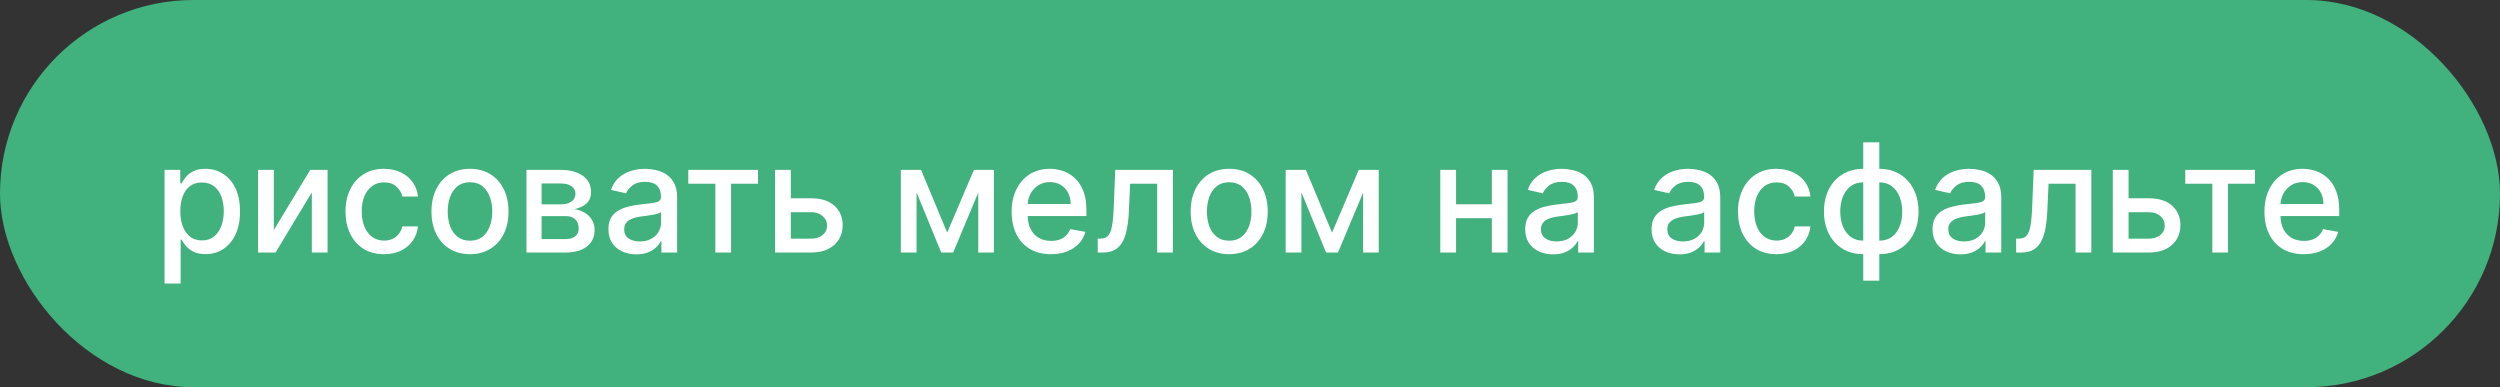
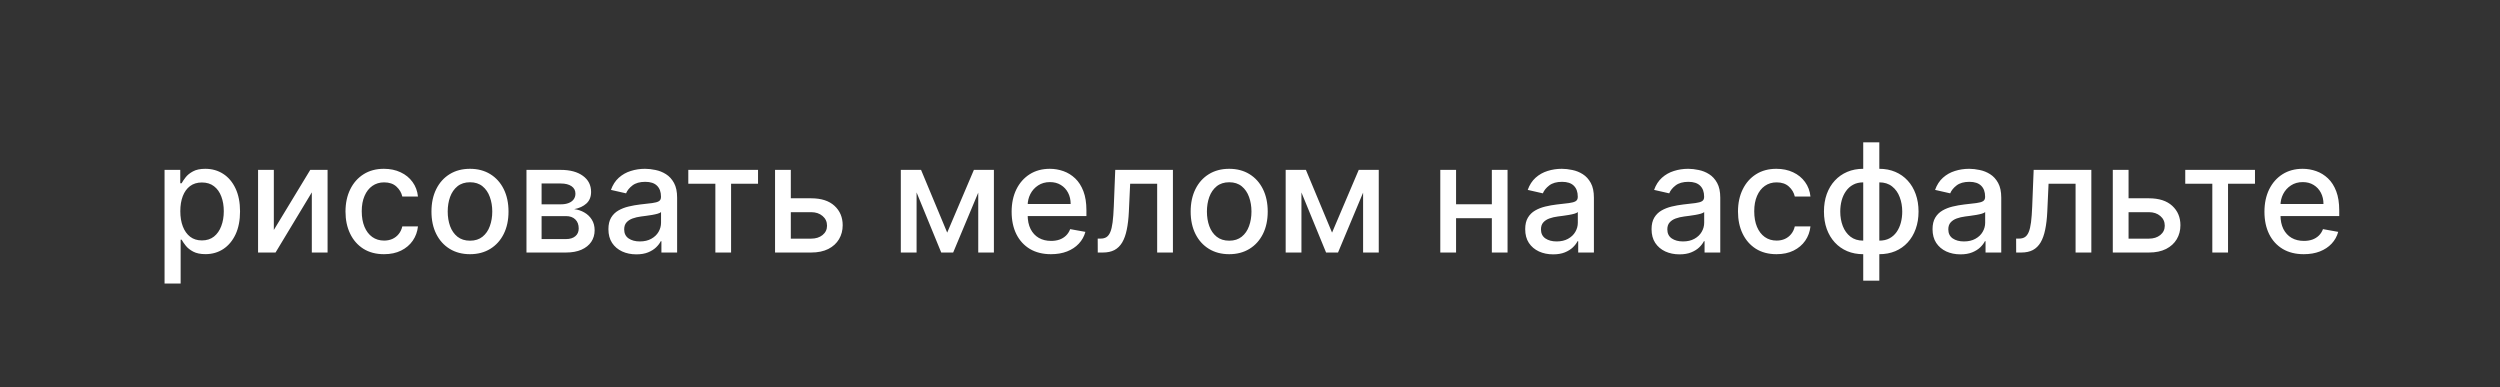
<svg xmlns="http://www.w3.org/2000/svg" width="297" height="46" viewBox="0 0 297 46" fill="none">
  <rect x="0" y="0" width="297" height="46" fill="#333333" stroke="none" />
-   <rect width="297" height="46" rx="23" fill="#41B17D" />
  <path d="M19.549 33.682V20.182H21.415V21.773H21.575C21.686 21.569 21.845 21.332 22.054 21.064C22.263 20.796 22.553 20.561 22.924 20.361C23.294 20.156 23.784 20.054 24.394 20.054C25.186 20.054 25.894 20.254 26.516 20.655C27.138 21.055 27.626 21.633 27.98 22.387C28.337 23.141 28.517 24.049 28.517 25.11C28.517 26.171 28.34 27.081 27.986 27.84C27.632 28.594 27.146 29.175 26.529 29.584C25.911 29.989 25.205 30.192 24.413 30.192C23.816 30.192 23.328 30.092 22.949 29.891C22.574 29.691 22.28 29.457 22.067 29.188C21.854 28.92 21.69 28.681 21.575 28.472H21.46V33.682H19.549ZM21.421 25.091C21.421 25.781 21.521 26.386 21.722 26.906C21.922 27.426 22.212 27.833 22.591 28.127C22.97 28.417 23.435 28.562 23.985 28.562C24.556 28.562 25.033 28.41 25.416 28.108C25.8 27.801 26.09 27.386 26.286 26.861C26.486 26.337 26.586 25.747 26.586 25.091C26.586 24.443 26.488 23.861 26.292 23.346C26.1 22.83 25.811 22.423 25.423 22.125C25.039 21.827 24.56 21.678 23.985 21.678C23.431 21.678 22.962 21.82 22.578 22.106C22.199 22.391 21.911 22.79 21.715 23.301C21.519 23.812 21.421 24.409 21.421 25.091ZM32.531 27.322L36.858 20.182H38.916V30H37.044V22.854L32.735 30H30.658V20.182H32.531V27.322ZM45.622 30.198C44.671 30.198 43.853 29.983 43.167 29.553C42.485 29.118 41.961 28.519 41.595 27.756C41.228 26.994 41.045 26.12 41.045 25.136C41.045 24.139 41.232 23.259 41.607 22.496C41.982 21.729 42.511 21.13 43.193 20.7C43.874 20.269 44.678 20.054 45.602 20.054C46.348 20.054 47.013 20.192 47.597 20.47C48.181 20.742 48.651 21.126 49.009 21.62C49.372 22.114 49.587 22.692 49.655 23.352H47.795C47.693 22.892 47.458 22.496 47.092 22.163C46.73 21.831 46.244 21.665 45.634 21.665C45.102 21.665 44.635 21.805 44.235 22.087C43.838 22.364 43.529 22.76 43.308 23.276C43.086 23.787 42.975 24.392 42.975 25.091C42.975 25.807 43.084 26.425 43.301 26.945C43.519 27.465 43.825 27.867 44.222 28.153C44.622 28.438 45.093 28.581 45.634 28.581C45.997 28.581 46.325 28.515 46.619 28.383C46.917 28.246 47.166 28.053 47.367 27.801C47.571 27.55 47.714 27.247 47.795 26.893H49.655C49.587 27.528 49.38 28.095 49.035 28.594C48.69 29.092 48.227 29.484 47.648 29.77C47.073 30.055 46.397 30.198 45.622 30.198ZM55.834 30.198C54.914 30.198 54.111 29.987 53.425 29.565C52.739 29.143 52.206 28.553 51.827 27.795C51.447 27.036 51.258 26.15 51.258 25.136C51.258 24.117 51.447 23.227 51.827 22.464C52.206 21.701 52.739 21.109 53.425 20.687C54.111 20.265 54.914 20.054 55.834 20.054C56.755 20.054 57.558 20.265 58.244 20.687C58.93 21.109 59.463 21.701 59.842 22.464C60.222 23.227 60.411 24.117 60.411 25.136C60.411 26.15 60.222 27.036 59.842 27.795C59.463 28.553 58.93 29.143 58.244 29.565C57.558 29.987 56.755 30.198 55.834 30.198ZM55.841 28.594C56.438 28.594 56.932 28.436 57.324 28.121C57.716 27.805 58.006 27.386 58.193 26.861C58.385 26.337 58.481 25.76 58.481 25.129C58.481 24.503 58.385 23.928 58.193 23.403C58.006 22.875 57.716 22.451 57.324 22.131C56.932 21.812 56.438 21.652 55.841 21.652C55.24 21.652 54.742 21.812 54.345 22.131C53.953 22.451 53.661 22.875 53.469 23.403C53.282 23.928 53.188 24.503 53.188 25.129C53.188 25.76 53.282 26.337 53.469 26.861C53.661 27.386 53.953 27.805 54.345 28.121C54.742 28.436 55.24 28.594 55.841 28.594ZM62.545 30V20.182H66.616C67.724 20.182 68.602 20.418 69.25 20.891C69.898 21.36 70.221 21.997 70.221 22.803C70.221 23.378 70.038 23.834 69.672 24.171C69.305 24.507 68.819 24.733 68.214 24.848C68.653 24.899 69.056 25.031 69.422 25.244C69.789 25.453 70.083 25.734 70.305 26.088C70.53 26.442 70.643 26.864 70.643 27.354C70.643 27.874 70.509 28.334 70.241 28.734C69.972 29.131 69.582 29.442 69.071 29.668C68.564 29.889 67.952 30 67.236 30H62.545ZM64.341 28.402H67.236C67.709 28.402 68.08 28.289 68.349 28.063C68.617 27.837 68.751 27.53 68.751 27.143C68.751 26.687 68.617 26.329 68.349 26.069C68.08 25.805 67.709 25.673 67.236 25.673H64.341V28.402ZM64.341 24.273H66.635C66.993 24.273 67.3 24.222 67.556 24.119C67.816 24.017 68.014 23.872 68.15 23.685C68.291 23.493 68.361 23.267 68.361 23.007C68.361 22.628 68.206 22.332 67.895 22.119C67.584 21.905 67.157 21.799 66.616 21.799H64.341V24.273ZM75.597 30.217C74.975 30.217 74.412 30.102 73.91 29.872C73.407 29.638 73.008 29.299 72.714 28.856C72.424 28.413 72.28 27.869 72.28 27.226C72.28 26.672 72.386 26.216 72.599 25.858C72.812 25.5 73.1 25.217 73.462 25.008C73.824 24.799 74.229 24.641 74.677 24.535C75.124 24.428 75.58 24.347 76.045 24.292C76.633 24.224 77.11 24.168 77.476 24.126C77.843 24.079 78.109 24.004 78.275 23.902C78.442 23.8 78.525 23.634 78.525 23.403V23.359C78.525 22.8 78.367 22.368 78.052 22.061C77.741 21.754 77.276 21.601 76.658 21.601C76.015 21.601 75.508 21.744 75.137 22.029C74.77 22.31 74.517 22.624 74.376 22.969L72.58 22.56C72.793 21.963 73.104 21.482 73.513 21.115C73.927 20.744 74.402 20.476 74.939 20.31C75.476 20.139 76.04 20.054 76.633 20.054C77.025 20.054 77.44 20.101 77.879 20.195C78.322 20.284 78.736 20.45 79.119 20.693C79.507 20.936 79.824 21.283 80.072 21.735C80.319 22.183 80.442 22.764 80.442 23.48V30H78.576V28.658H78.499C78.376 28.905 78.19 29.148 77.943 29.386C77.696 29.625 77.378 29.823 76.991 29.981C76.603 30.139 76.138 30.217 75.597 30.217ZM76.013 28.683C76.541 28.683 76.993 28.579 77.368 28.37C77.747 28.161 78.035 27.889 78.231 27.552C78.431 27.211 78.531 26.847 78.531 26.459V25.193C78.463 25.261 78.331 25.325 78.135 25.385C77.943 25.44 77.724 25.489 77.476 25.532C77.229 25.57 76.989 25.607 76.754 25.641C76.52 25.671 76.324 25.696 76.166 25.717C75.795 25.764 75.457 25.843 75.15 25.954C74.847 26.065 74.604 26.224 74.421 26.433C74.242 26.638 74.153 26.91 74.153 27.251C74.153 27.724 74.327 28.082 74.677 28.325C75.026 28.564 75.471 28.683 76.013 28.683ZM81.77 21.831V20.182H90.054V21.831H86.852V30H84.985V21.831H81.77ZM93.514 23.557H96.365C97.567 23.557 98.491 23.855 99.139 24.452C99.787 25.048 100.111 25.817 100.111 26.759C100.111 27.373 99.966 27.925 99.676 28.415C99.386 28.905 98.962 29.293 98.404 29.578C97.846 29.859 97.166 30 96.365 30H92.076V20.182H93.949V28.351H96.365C96.915 28.351 97.366 28.208 97.72 27.923C98.074 27.633 98.251 27.264 98.251 26.817C98.251 26.344 98.074 25.958 97.72 25.66C97.366 25.357 96.915 25.206 96.365 25.206H93.514V23.557ZM112.527 27.635L115.698 20.182H117.347L113.237 30H111.818L107.791 20.182H109.421L112.527 27.635ZM108.89 20.182V30H107.017V20.182H108.89ZM116.215 30V20.182H118.075V30H116.215ZM124.854 30.198C123.887 30.198 123.054 29.991 122.355 29.578C121.66 29.16 121.123 28.575 120.744 27.82C120.369 27.062 120.182 26.173 120.182 25.155C120.182 24.149 120.369 23.263 120.744 22.496C121.123 21.729 121.652 21.13 122.329 20.7C123.011 20.269 123.808 20.054 124.72 20.054C125.274 20.054 125.811 20.146 126.331 20.329C126.851 20.512 127.317 20.8 127.731 21.192C128.144 21.584 128.47 22.093 128.709 22.72C128.947 23.342 129.067 24.098 129.067 24.989V25.666H121.262V24.234H127.194C127.194 23.732 127.091 23.286 126.887 22.898C126.682 22.506 126.395 22.197 126.024 21.972C125.657 21.746 125.227 21.633 124.733 21.633C124.196 21.633 123.727 21.765 123.327 22.029C122.93 22.289 122.623 22.63 122.406 23.052C122.193 23.47 122.086 23.923 122.086 24.413V25.532C122.086 26.188 122.202 26.746 122.432 27.207C122.666 27.667 122.992 28.018 123.41 28.261C123.827 28.5 124.315 28.619 124.873 28.619C125.236 28.619 125.566 28.568 125.864 28.466C126.162 28.359 126.42 28.202 126.638 27.993C126.855 27.784 127.021 27.526 127.136 27.22L128.945 27.546C128.8 28.078 128.54 28.545 128.165 28.945C127.795 29.342 127.328 29.651 126.765 29.872C126.207 30.09 125.57 30.198 124.854 30.198ZM130.414 30L130.407 28.345H130.759C131.032 28.345 131.26 28.287 131.443 28.172C131.63 28.053 131.784 27.852 131.903 27.571C132.022 27.29 132.114 26.902 132.178 26.408C132.242 25.909 132.289 25.283 132.319 24.528L132.491 20.182H139.343V30H137.471V21.831H134.262L134.108 25.168C134.07 25.977 133.987 26.685 133.859 27.29C133.735 27.895 133.554 28.4 133.316 28.805C133.077 29.205 132.77 29.506 132.395 29.706C132.02 29.902 131.564 30 131.027 30H130.414ZM146.028 30.198C145.107 30.198 144.304 29.987 143.618 29.565C142.932 29.143 142.399 28.553 142.02 27.795C141.641 27.036 141.451 26.15 141.451 25.136C141.451 24.117 141.641 23.227 142.02 22.464C142.399 21.701 142.932 21.109 143.618 20.687C144.304 20.265 145.107 20.054 146.028 20.054C146.948 20.054 147.752 20.265 148.438 20.687C149.124 21.109 149.656 21.701 150.036 22.464C150.415 23.227 150.605 24.117 150.605 25.136C150.605 26.15 150.415 27.036 150.036 27.795C149.656 28.553 149.124 29.143 148.438 29.565C147.752 29.987 146.948 30.198 146.028 30.198ZM146.034 28.594C146.631 28.594 147.125 28.436 147.517 28.121C147.909 27.805 148.199 27.386 148.387 26.861C148.578 26.337 148.674 25.76 148.674 25.129C148.674 24.503 148.578 23.928 148.387 23.403C148.199 22.875 147.909 22.451 147.517 22.131C147.125 21.812 146.631 21.652 146.034 21.652C145.433 21.652 144.935 21.812 144.539 22.131C144.146 22.451 143.855 22.875 143.663 23.403C143.475 23.928 143.382 24.503 143.382 25.129C143.382 25.76 143.475 26.337 143.663 26.861C143.855 27.386 144.146 27.805 144.539 28.121C144.935 28.436 145.433 28.594 146.034 28.594ZM158.248 27.635L161.418 20.182H163.067L158.957 30H157.538L153.511 20.182H155.141L158.248 27.635ZM154.611 20.182V30H152.738V20.182H154.611ZM161.936 30V20.182H163.796V30H161.936ZM177.761 24.266V25.922H172.443V24.266H177.761ZM172.98 20.182V30H171.107V20.182H172.98ZM179.097 20.182V30H177.231V20.182H179.097ZM184.511 30.217C183.889 30.217 183.327 30.102 182.824 29.872C182.321 29.638 181.922 29.299 181.628 28.856C181.339 28.413 181.194 27.869 181.194 27.226C181.194 26.672 181.3 26.216 181.513 25.858C181.726 25.5 182.014 25.217 182.376 25.008C182.738 24.799 183.143 24.641 183.591 24.535C184.038 24.428 184.494 24.347 184.959 24.292C185.547 24.224 186.024 24.168 186.39 24.126C186.757 24.079 187.023 24.004 187.189 23.902C187.356 23.8 187.439 23.634 187.439 23.403V23.359C187.439 22.8 187.281 22.368 186.966 22.061C186.655 21.754 186.19 21.601 185.572 21.601C184.929 21.601 184.422 21.744 184.051 22.029C183.684 22.31 183.431 22.624 183.29 22.969L181.494 22.56C181.707 21.963 182.018 21.482 182.427 21.115C182.841 20.744 183.316 20.476 183.853 20.31C184.39 20.139 184.954 20.054 185.547 20.054C185.939 20.054 186.354 20.101 186.793 20.195C187.236 20.284 187.65 20.45 188.033 20.693C188.421 20.936 188.738 21.283 188.986 21.735C189.233 22.183 189.356 22.764 189.356 23.48V30H187.49V28.658H187.413C187.29 28.905 187.104 29.148 186.857 29.386C186.61 29.625 186.292 29.823 185.905 29.981C185.517 30.139 185.052 30.217 184.511 30.217ZM184.927 28.683C185.455 28.683 185.907 28.579 186.282 28.37C186.661 28.161 186.949 27.889 187.145 27.552C187.345 27.211 187.445 26.847 187.445 26.459V25.193C187.377 25.261 187.245 25.325 187.049 25.385C186.857 25.44 186.638 25.489 186.39 25.532C186.143 25.57 185.903 25.607 185.668 25.641C185.434 25.671 185.238 25.696 185.08 25.717C184.709 25.764 184.371 25.843 184.064 25.954C183.761 26.065 183.518 26.224 183.335 26.433C183.156 26.638 183.067 26.91 183.067 27.251C183.067 27.724 183.241 28.082 183.591 28.325C183.94 28.564 184.385 28.683 184.927 28.683ZM199.523 30.217C198.901 30.217 198.338 30.102 197.835 29.872C197.333 29.638 196.934 29.299 196.64 28.856C196.35 28.413 196.205 27.869 196.205 27.226C196.205 26.672 196.312 26.216 196.525 25.858C196.738 25.5 197.026 25.217 197.388 25.008C197.75 24.799 198.155 24.641 198.602 24.535C199.05 24.428 199.506 24.347 199.97 24.292C200.558 24.224 201.036 24.168 201.402 24.126C201.769 24.079 202.035 24.004 202.201 23.902C202.367 23.8 202.45 23.634 202.45 23.403V23.359C202.45 22.8 202.293 22.368 201.977 22.061C201.666 21.754 201.202 21.601 200.584 21.601C199.941 21.601 199.433 21.744 199.063 22.029C198.696 22.31 198.443 22.624 198.302 22.969L196.506 22.56C196.719 21.963 197.03 21.482 197.439 21.115C197.852 20.744 198.328 20.476 198.865 20.31C199.401 20.139 199.966 20.054 200.558 20.054C200.95 20.054 201.366 20.101 201.805 20.195C202.248 20.284 202.661 20.45 203.045 20.693C203.433 20.936 203.75 21.283 203.997 21.735C204.244 22.183 204.368 22.764 204.368 23.48V30H202.502V28.658H202.425C202.301 28.905 202.116 29.148 201.869 29.386C201.622 29.625 201.304 29.823 200.916 29.981C200.529 30.139 200.064 30.217 199.523 30.217ZM199.938 28.683C200.467 28.683 200.919 28.579 201.294 28.37C201.673 28.161 201.96 27.889 202.156 27.552C202.357 27.211 202.457 26.847 202.457 26.459V25.193C202.389 25.261 202.257 25.325 202.061 25.385C201.869 25.44 201.649 25.489 201.402 25.532C201.155 25.57 200.914 25.607 200.68 25.641C200.445 25.671 200.249 25.696 200.092 25.717C199.721 25.764 199.382 25.843 199.075 25.954C198.773 26.065 198.53 26.224 198.347 26.433C198.168 26.638 198.078 26.91 198.078 27.251C198.078 27.724 198.253 28.082 198.602 28.325C198.952 28.564 199.397 28.683 199.938 28.683ZM211.049 30.198C210.099 30.198 209.281 29.983 208.595 29.553C207.913 29.118 207.389 28.519 207.022 27.756C206.656 26.994 206.473 26.12 206.473 25.136C206.473 24.139 206.66 23.259 207.035 22.496C207.41 21.729 207.939 21.13 208.62 20.7C209.302 20.269 210.105 20.054 211.03 20.054C211.776 20.054 212.441 20.192 213.025 20.47C213.608 20.742 214.079 21.126 214.437 21.62C214.799 22.114 215.015 22.692 215.083 23.352H213.223C213.12 22.892 212.886 22.496 212.52 22.163C212.157 21.831 211.672 21.665 211.062 21.665C210.529 21.665 210.063 21.805 209.662 22.087C209.266 22.364 208.957 22.76 208.735 23.276C208.514 23.787 208.403 24.392 208.403 25.091C208.403 25.807 208.512 26.425 208.729 26.945C208.946 27.465 209.253 27.867 209.65 28.153C210.05 28.438 210.521 28.581 211.062 28.581C211.424 28.581 211.752 28.515 212.047 28.383C212.345 28.246 212.594 28.053 212.794 27.801C212.999 27.55 213.142 27.247 213.223 26.893H215.083C215.015 27.528 214.808 28.095 214.463 28.594C214.118 29.092 213.655 29.484 213.076 29.77C212.5 30.055 211.825 30.198 211.049 30.198ZM221.352 33.343V16.909H223.263V33.343H221.352ZM221.352 30.198C220.657 30.198 220.024 30.079 219.453 29.84C218.882 29.597 218.39 29.252 217.977 28.805C217.563 28.357 217.244 27.822 217.018 27.2C216.796 26.578 216.686 25.89 216.686 25.136C216.686 24.373 216.796 23.68 217.018 23.058C217.244 22.436 217.563 21.901 217.977 21.454C218.39 21.006 218.882 20.661 219.453 20.418C220.024 20.175 220.657 20.054 221.352 20.054H221.825V30.198H221.352ZM221.352 28.587H221.62V21.665H221.352C220.892 21.665 220.491 21.759 220.15 21.946C219.809 22.129 219.526 22.383 219.3 22.707C219.074 23.026 218.904 23.395 218.789 23.812C218.678 24.23 218.622 24.671 218.622 25.136C218.622 25.758 218.722 26.331 218.923 26.855C219.123 27.375 219.426 27.795 219.83 28.114C220.235 28.43 220.742 28.587 221.352 28.587ZM223.263 30.198H222.784V20.054H223.263C223.958 20.054 224.59 20.175 225.161 20.418C225.732 20.661 226.222 21.006 226.632 21.454C227.045 21.901 227.362 22.436 227.584 23.058C227.81 23.68 227.923 24.373 227.923 25.136C227.923 25.89 227.81 26.578 227.584 27.2C227.362 27.822 227.045 28.357 226.632 28.805C226.222 29.252 225.732 29.597 225.161 29.84C224.59 30.079 223.958 30.198 223.263 30.198ZM223.263 28.587C223.723 28.587 224.124 28.498 224.465 28.319C224.806 28.136 225.089 27.884 225.315 27.565C225.541 27.241 225.709 26.872 225.82 26.459C225.931 26.041 225.986 25.6 225.986 25.136C225.986 24.518 225.886 23.947 225.686 23.423C225.49 22.894 225.189 22.47 224.784 22.151C224.379 21.827 223.872 21.665 223.263 21.665H222.988V28.587H223.263ZM232.904 30.217C232.282 30.217 231.719 30.102 231.216 29.872C230.713 29.638 230.315 29.299 230.021 28.856C229.731 28.413 229.586 27.869 229.586 27.226C229.586 26.672 229.693 26.216 229.906 25.858C230.119 25.5 230.407 25.217 230.769 25.008C231.131 24.799 231.536 24.641 231.983 24.535C232.431 24.428 232.887 24.347 233.351 24.292C233.939 24.224 234.417 24.168 234.783 24.126C235.15 24.079 235.416 24.004 235.582 23.902C235.748 23.8 235.831 23.634 235.831 23.403V23.359C235.831 22.8 235.674 22.368 235.358 22.061C235.047 21.754 234.583 21.601 233.965 21.601C233.321 21.601 232.814 21.744 232.444 22.029C232.077 22.31 231.824 22.624 231.683 22.969L229.887 22.56C230.1 21.963 230.411 21.482 230.82 21.115C231.233 20.744 231.708 20.476 232.245 20.31C232.782 20.139 233.347 20.054 233.939 20.054C234.331 20.054 234.747 20.101 235.186 20.195C235.629 20.284 236.042 20.45 236.426 20.693C236.814 20.936 237.131 21.283 237.378 21.735C237.625 22.183 237.749 22.764 237.749 23.48V30H235.882V28.658H235.806C235.682 28.905 235.497 29.148 235.25 29.386C235.002 29.625 234.685 29.823 234.297 29.981C233.909 30.139 233.445 30.217 232.904 30.217ZM233.319 28.683C233.848 28.683 234.299 28.579 234.674 28.37C235.054 28.161 235.341 27.889 235.537 27.552C235.738 27.211 235.838 26.847 235.838 26.459V25.193C235.77 25.261 235.637 25.325 235.441 25.385C235.25 25.44 235.03 25.489 234.783 25.532C234.536 25.57 234.295 25.607 234.061 25.641C233.826 25.671 233.63 25.696 233.473 25.717C233.102 25.764 232.763 25.843 232.456 25.954C232.154 26.065 231.911 26.224 231.728 26.433C231.549 26.638 231.459 26.91 231.459 27.251C231.459 27.724 231.634 28.082 231.983 28.325C232.333 28.564 232.778 28.683 233.319 28.683ZM239.521 30L239.515 28.345H239.866C240.139 28.345 240.367 28.287 240.55 28.172C240.738 28.053 240.891 27.852 241.01 27.571C241.13 27.29 241.221 26.902 241.285 26.408C241.349 25.909 241.396 25.283 241.426 24.528L241.599 20.182H248.451V30H246.578V21.831H243.369L243.216 25.168C243.177 25.977 243.094 26.685 242.966 27.29C242.843 27.895 242.662 28.4 242.423 28.805C242.184 29.205 241.878 29.506 241.503 29.706C241.128 29.902 240.672 30 240.135 30H239.521ZM252.438 23.557H255.289C256.49 23.557 257.415 23.855 258.063 24.452C258.711 25.048 259.034 25.817 259.034 26.759C259.034 27.373 258.89 27.925 258.6 28.415C258.31 28.905 257.886 29.293 257.328 29.578C256.77 29.859 256.09 30 255.289 30H251V20.182H252.873V28.351H255.289C255.838 28.351 256.29 28.208 256.644 27.923C256.998 27.633 257.174 27.264 257.174 26.817C257.174 26.344 256.998 25.958 256.644 25.66C256.29 25.357 255.838 25.206 255.289 25.206H252.438V23.557ZM259.608 21.831V20.182H267.892V21.831H264.69V30H262.823V21.831H259.608ZM273.688 30.198C272.721 30.198 271.888 29.991 271.189 29.578C270.494 29.16 269.957 28.575 269.578 27.82C269.203 27.062 269.016 26.173 269.016 25.155C269.016 24.149 269.203 23.263 269.578 22.496C269.957 21.729 270.486 21.13 271.163 20.7C271.845 20.269 272.642 20.054 273.554 20.054C274.108 20.054 274.645 20.146 275.165 20.329C275.685 20.512 276.151 20.8 276.565 21.192C276.978 21.584 277.304 22.093 277.543 22.72C277.781 23.342 277.901 24.098 277.901 24.989V25.666H270.096V24.234H276.028C276.028 23.732 275.925 23.286 275.721 22.898C275.516 22.506 275.229 22.197 274.858 21.972C274.491 21.746 274.061 21.633 273.567 21.633C273.03 21.633 272.561 21.765 272.161 22.029C271.764 22.289 271.457 22.63 271.24 23.052C271.027 23.47 270.92 23.923 270.92 24.413V25.532C270.92 26.188 271.036 26.746 271.266 27.207C271.5 27.667 271.826 28.018 272.244 28.261C272.661 28.5 273.149 28.619 273.707 28.619C274.07 28.619 274.4 28.568 274.698 28.466C274.996 28.359 275.254 28.202 275.472 27.993C275.689 27.784 275.855 27.526 275.97 27.22L277.779 27.546C277.634 28.078 277.374 28.545 276.999 28.945C276.629 29.342 276.162 29.651 275.599 29.872C275.041 30.09 274.404 30.198 273.688 30.198Z" fill="white" />
</svg>